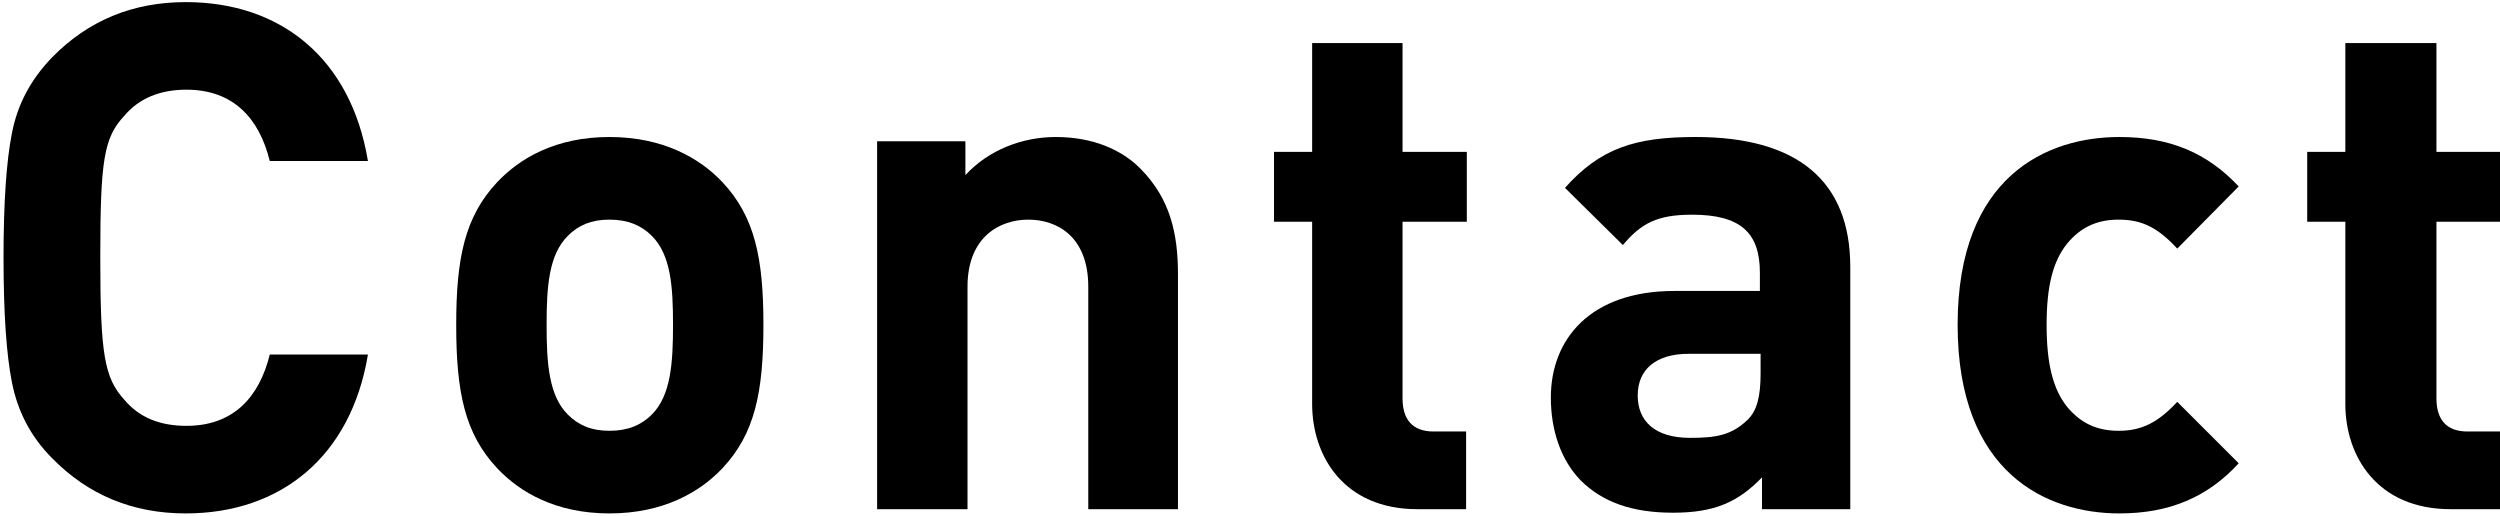
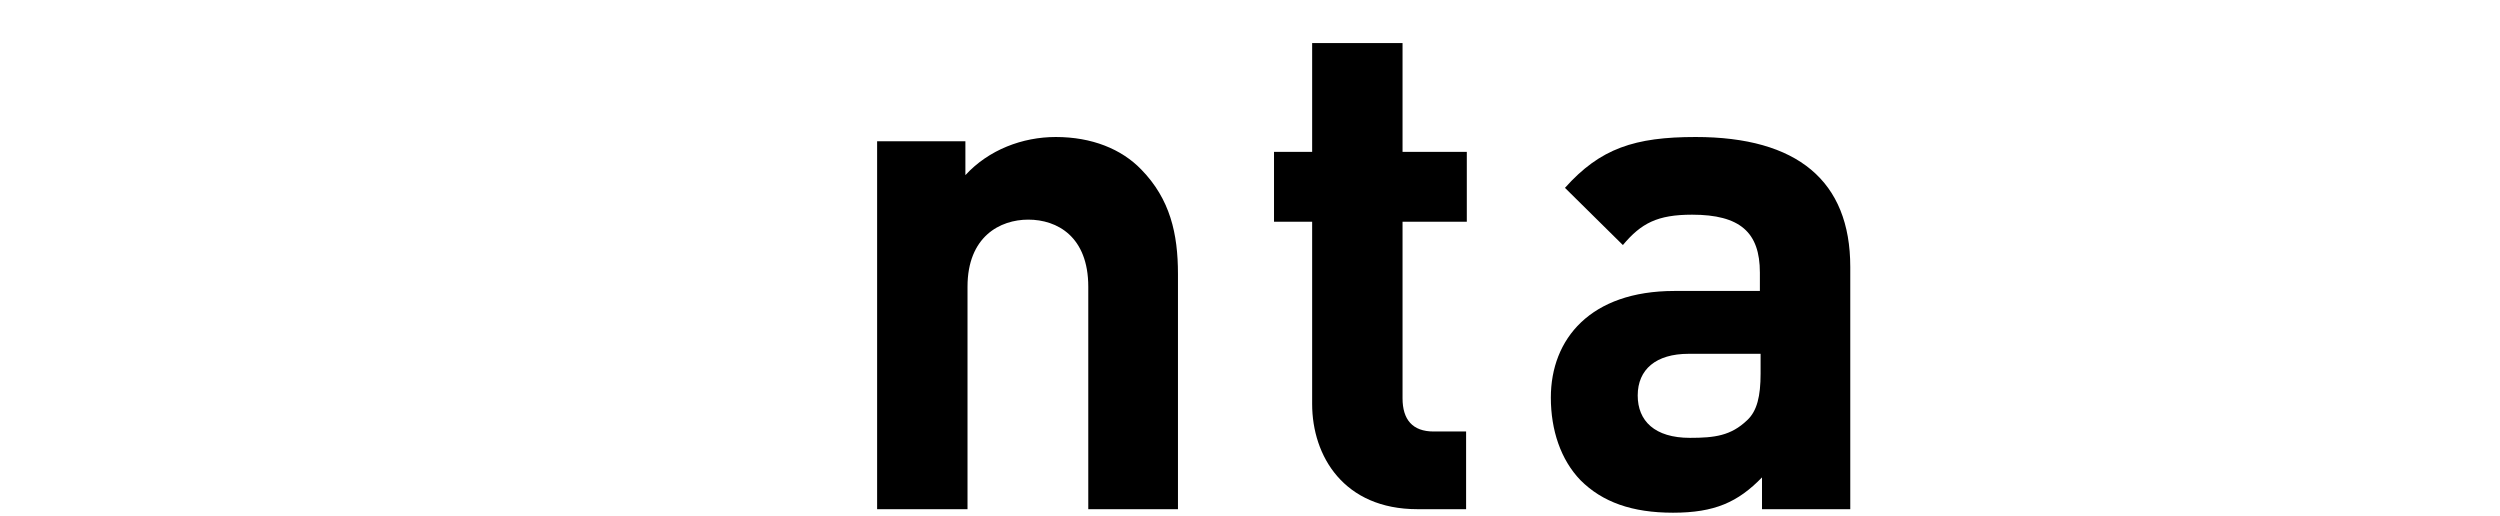
<svg xmlns="http://www.w3.org/2000/svg" version="1.1" id="_レイヤー_2" x="0px" y="0px" viewBox="0 0 354 73" style="enable-background:new 0 0 354 73;" xml:space="preserve">
  <g>
-     <path d="M26.3,72.7c-7.5,0-13.8-2.6-18.9-7.8c-3.1-3.1-4.9-6.7-5.7-10.7c-0.8-4-1.2-9.9-1.2-17.7c0-7.8,0.4-13.7,1.2-17.7   c0.8-4.1,2.7-7.6,5.7-10.7c5.1-5.2,11.4-7.8,18.9-7.8c13.5,0,23.4,8,25.8,22.5H38.2c-1.5-6.1-5.2-10.1-11.8-10.1   c-3.7,0-6.7,1.2-8.8,3.7c-2.9,3.1-3.4,6.3-3.4,20.1s0.6,17,3.4,20.1c2.1,2.5,5,3.7,8.8,3.7c6.6,0,10.3-4,11.8-10.1h13.9   C49.7,64.7,39.7,72.7,26.3,72.7z" />
-     <path d="M102.3,66.3c-3.2,3.4-8.4,6.4-16,6.4s-12.7-3-15.9-6.4c-4.6-4.9-5.8-10.8-5.8-20.3c0-9.4,1.2-15.3,5.8-20.2   c3.2-3.4,8.3-6.4,15.9-6.4s12.8,3,16,6.4c4.6,4.9,5.8,10.8,5.8,20.2C108.1,55.5,106.9,61.4,102.3,66.3z M92.3,33.4   c-1.5-1.5-3.4-2.3-6-2.3c-2.6,0-4.4,0.8-5.9,2.3c-2.7,2.7-3,7.2-3,12.6c0,5.4,0.3,10,3,12.7c1.5,1.5,3.3,2.3,5.9,2.3   c2.6,0,4.5-0.8,6-2.3c2.7-2.7,3-7.3,3-12.7C95.3,40.6,95,36.1,92.3,33.4z" />
    <path d="M154.1,72.1V40.6c0-7.1-4.4-9.5-8.5-9.5c-4,0-8.6,2.4-8.6,9.5v31.5h-12.8V20h12.5v4.8c3.3-3.6,8.1-5.4,12.8-5.4   c5.1,0,9.3,1.7,12.1,4.6c4.1,4.2,5.2,9.1,5.2,14.8v33.3H154.1z" />
    <path d="M200.7,72.1c-10.4,0-14.9-7.5-14.9-14.9V31.4h-5.4v-9.9h5.4V6.1h12.8v15.4h9.1v9.9h-9.1v25c0,3,1.4,4.7,4.4,4.7h4.6v11   H200.7z" />
    <path d="M249.5,72.1v-4.5c-3.4,3.5-6.7,5-12.6,5c-5.8,0-10-1.5-13.1-4.6c-2.8-2.9-4.2-7.1-4.2-11.7c0-8.3,5.6-15.1,17.5-15.1h12.1   v-2.6c0-5.7-2.8-8.2-9.6-8.2c-4.9,0-7.2,1.2-9.8,4.3l-8.2-8.1c5-5.6,9.9-7.2,18.5-7.2c14.4,0,21.9,6.2,21.9,18.4v34.3H249.5z    M249.2,50.1h-10.1c-4.6,0-7.2,2.2-7.2,5.9c0,3.6,2.4,6,7.4,6c3.5,0,5.8-0.3,8.1-2.5c1.4-1.3,1.9-3.4,1.9-6.6V50.1z" />
-     <path d="M300.1,72.7c-10.2,0-22.9-5.6-22.9-26.7c0-21.1,12.7-26.6,22.9-26.6c7.1,0,12.4,2.2,16.9,7l-8.7,8.8   c-2.7-2.9-4.9-4.1-8.3-4.1c-3.1,0-5.4,1.1-7.3,3.4c-2,2.5-2.9,6-2.9,11.5c0,5.5,0.9,9.1,2.9,11.6c1.9,2.3,4.2,3.4,7.3,3.4   c3.3,0,5.6-1.2,8.3-4.1l8.7,8.7C312.6,70.4,307.2,72.7,300.1,72.7z" />
-     <path d="M347,72.1c-10.4,0-14.9-7.5-14.9-14.9V31.4h-5.4v-9.9h5.4V6.1H345v15.4h9.1v9.9H345v25c0,3,1.4,4.7,4.4,4.7h4.6v11H347z" />
  </g>
</svg>